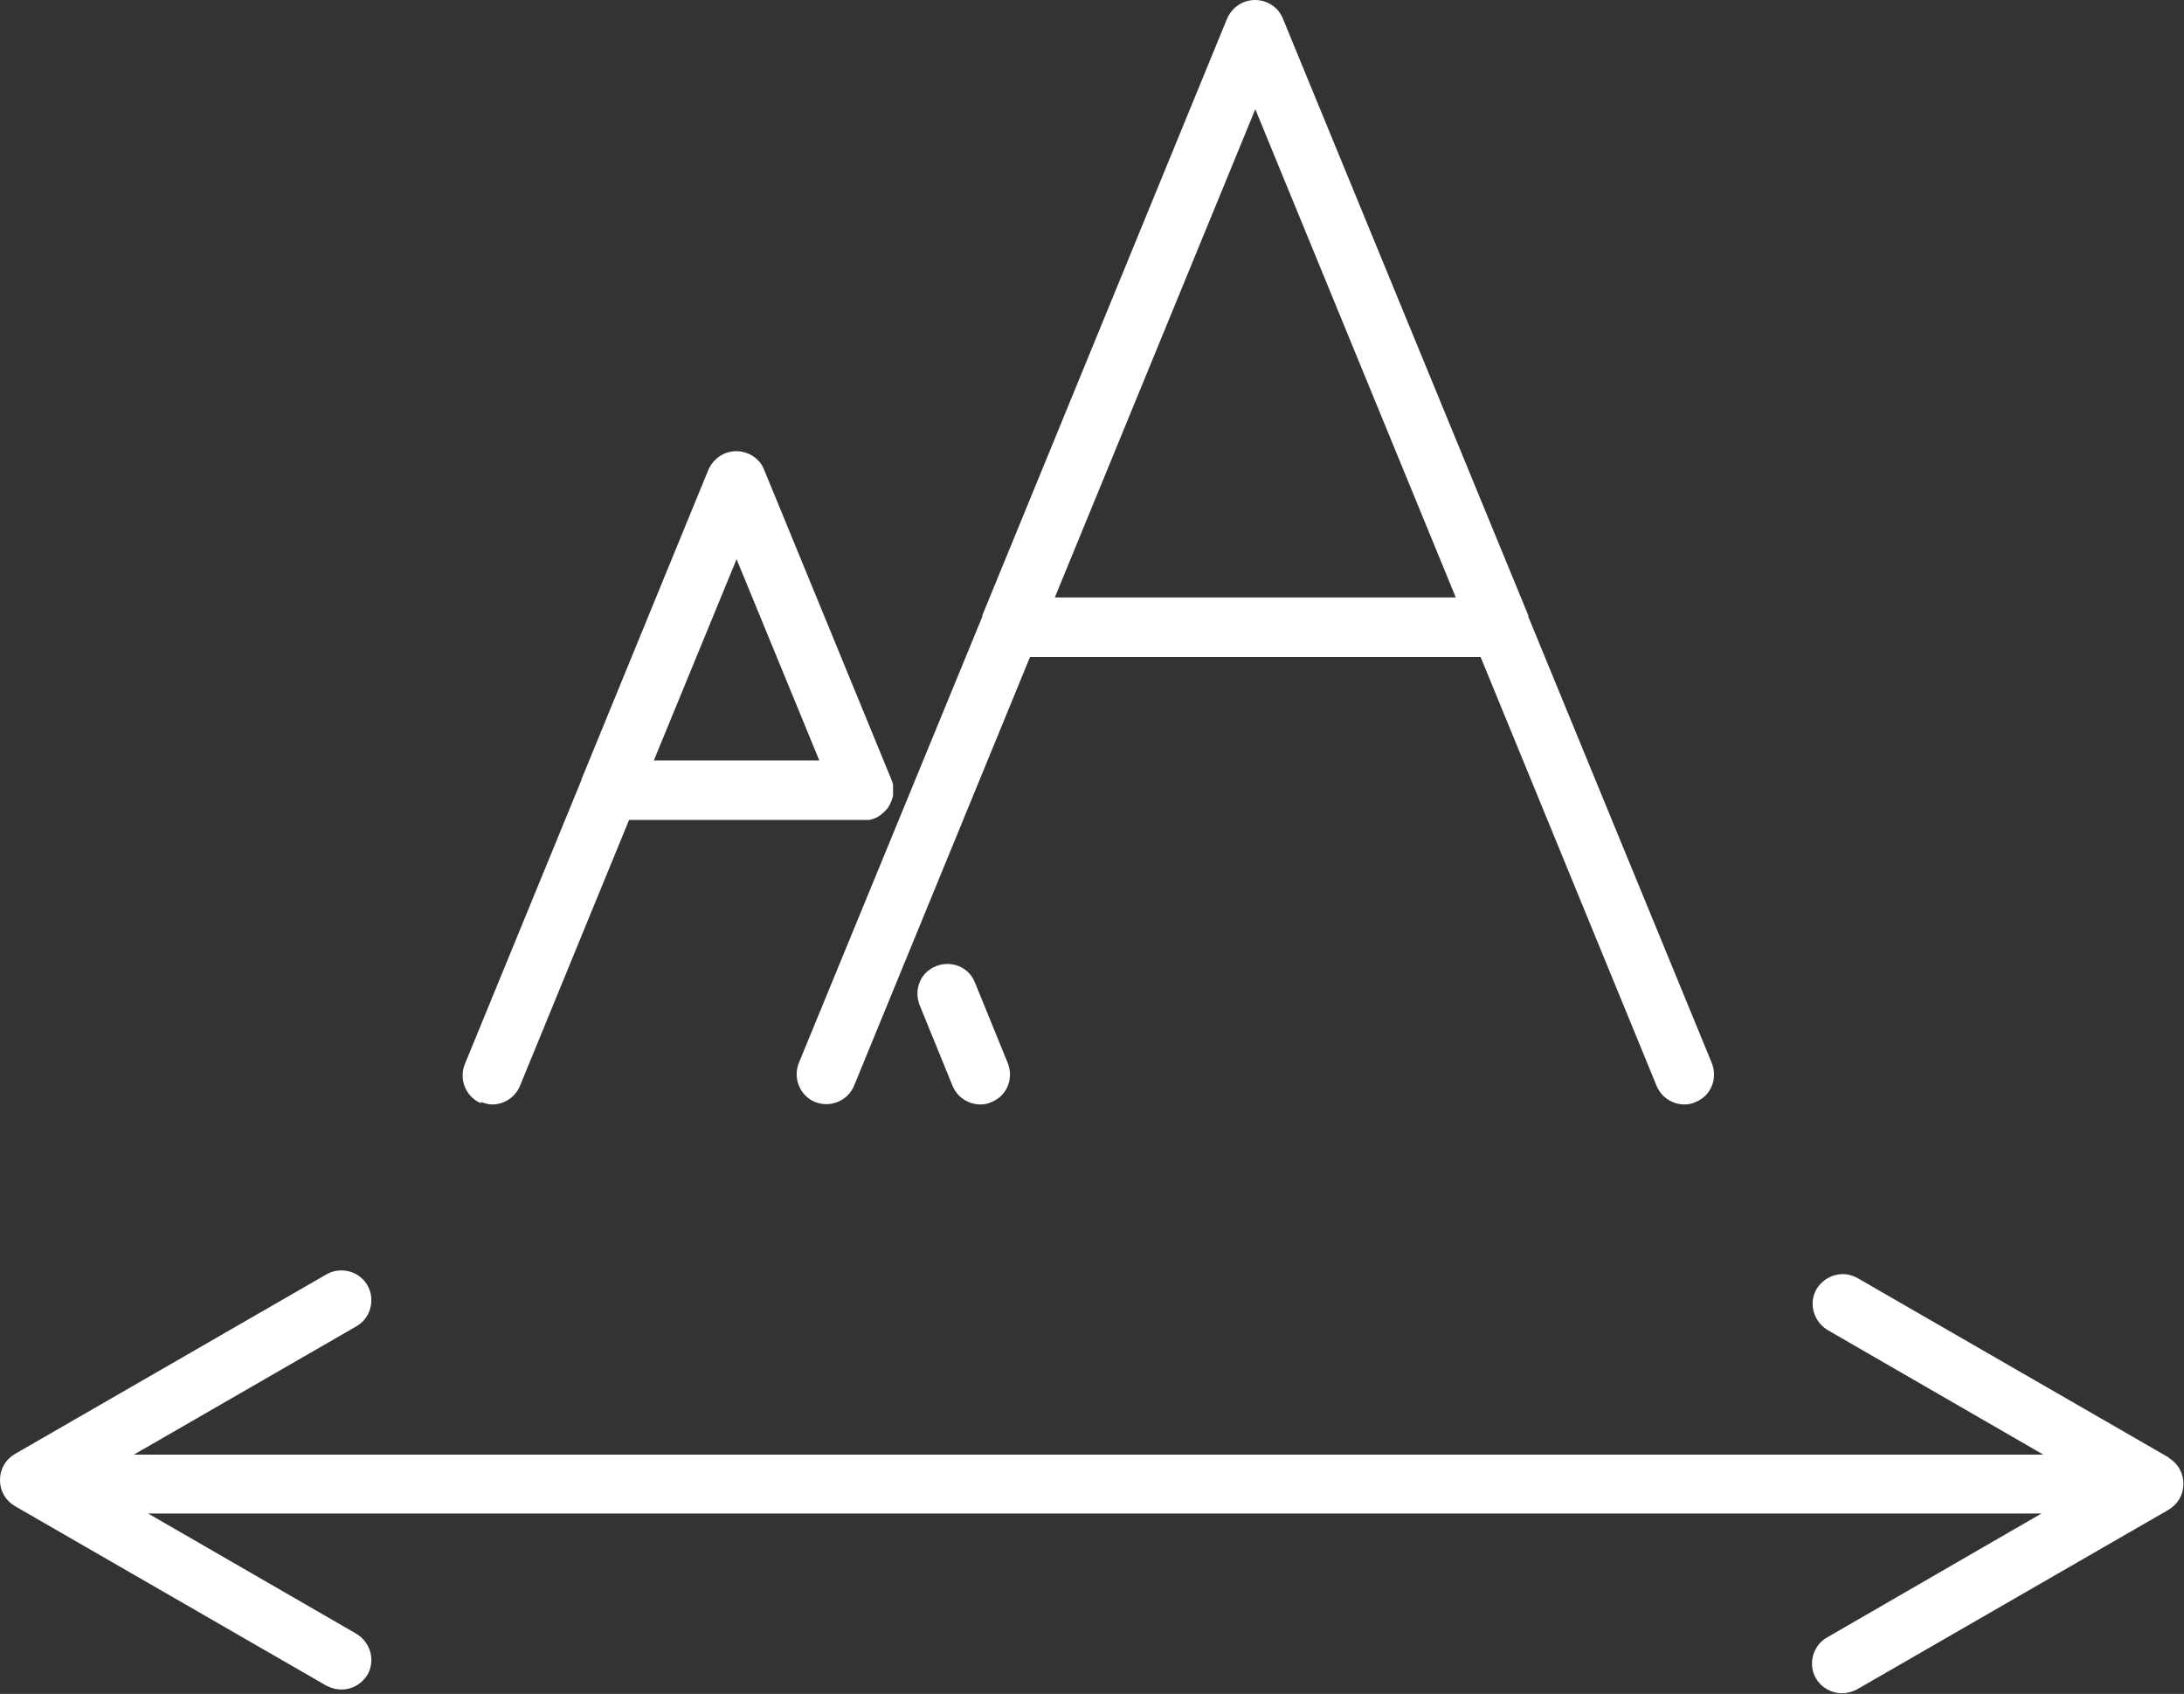
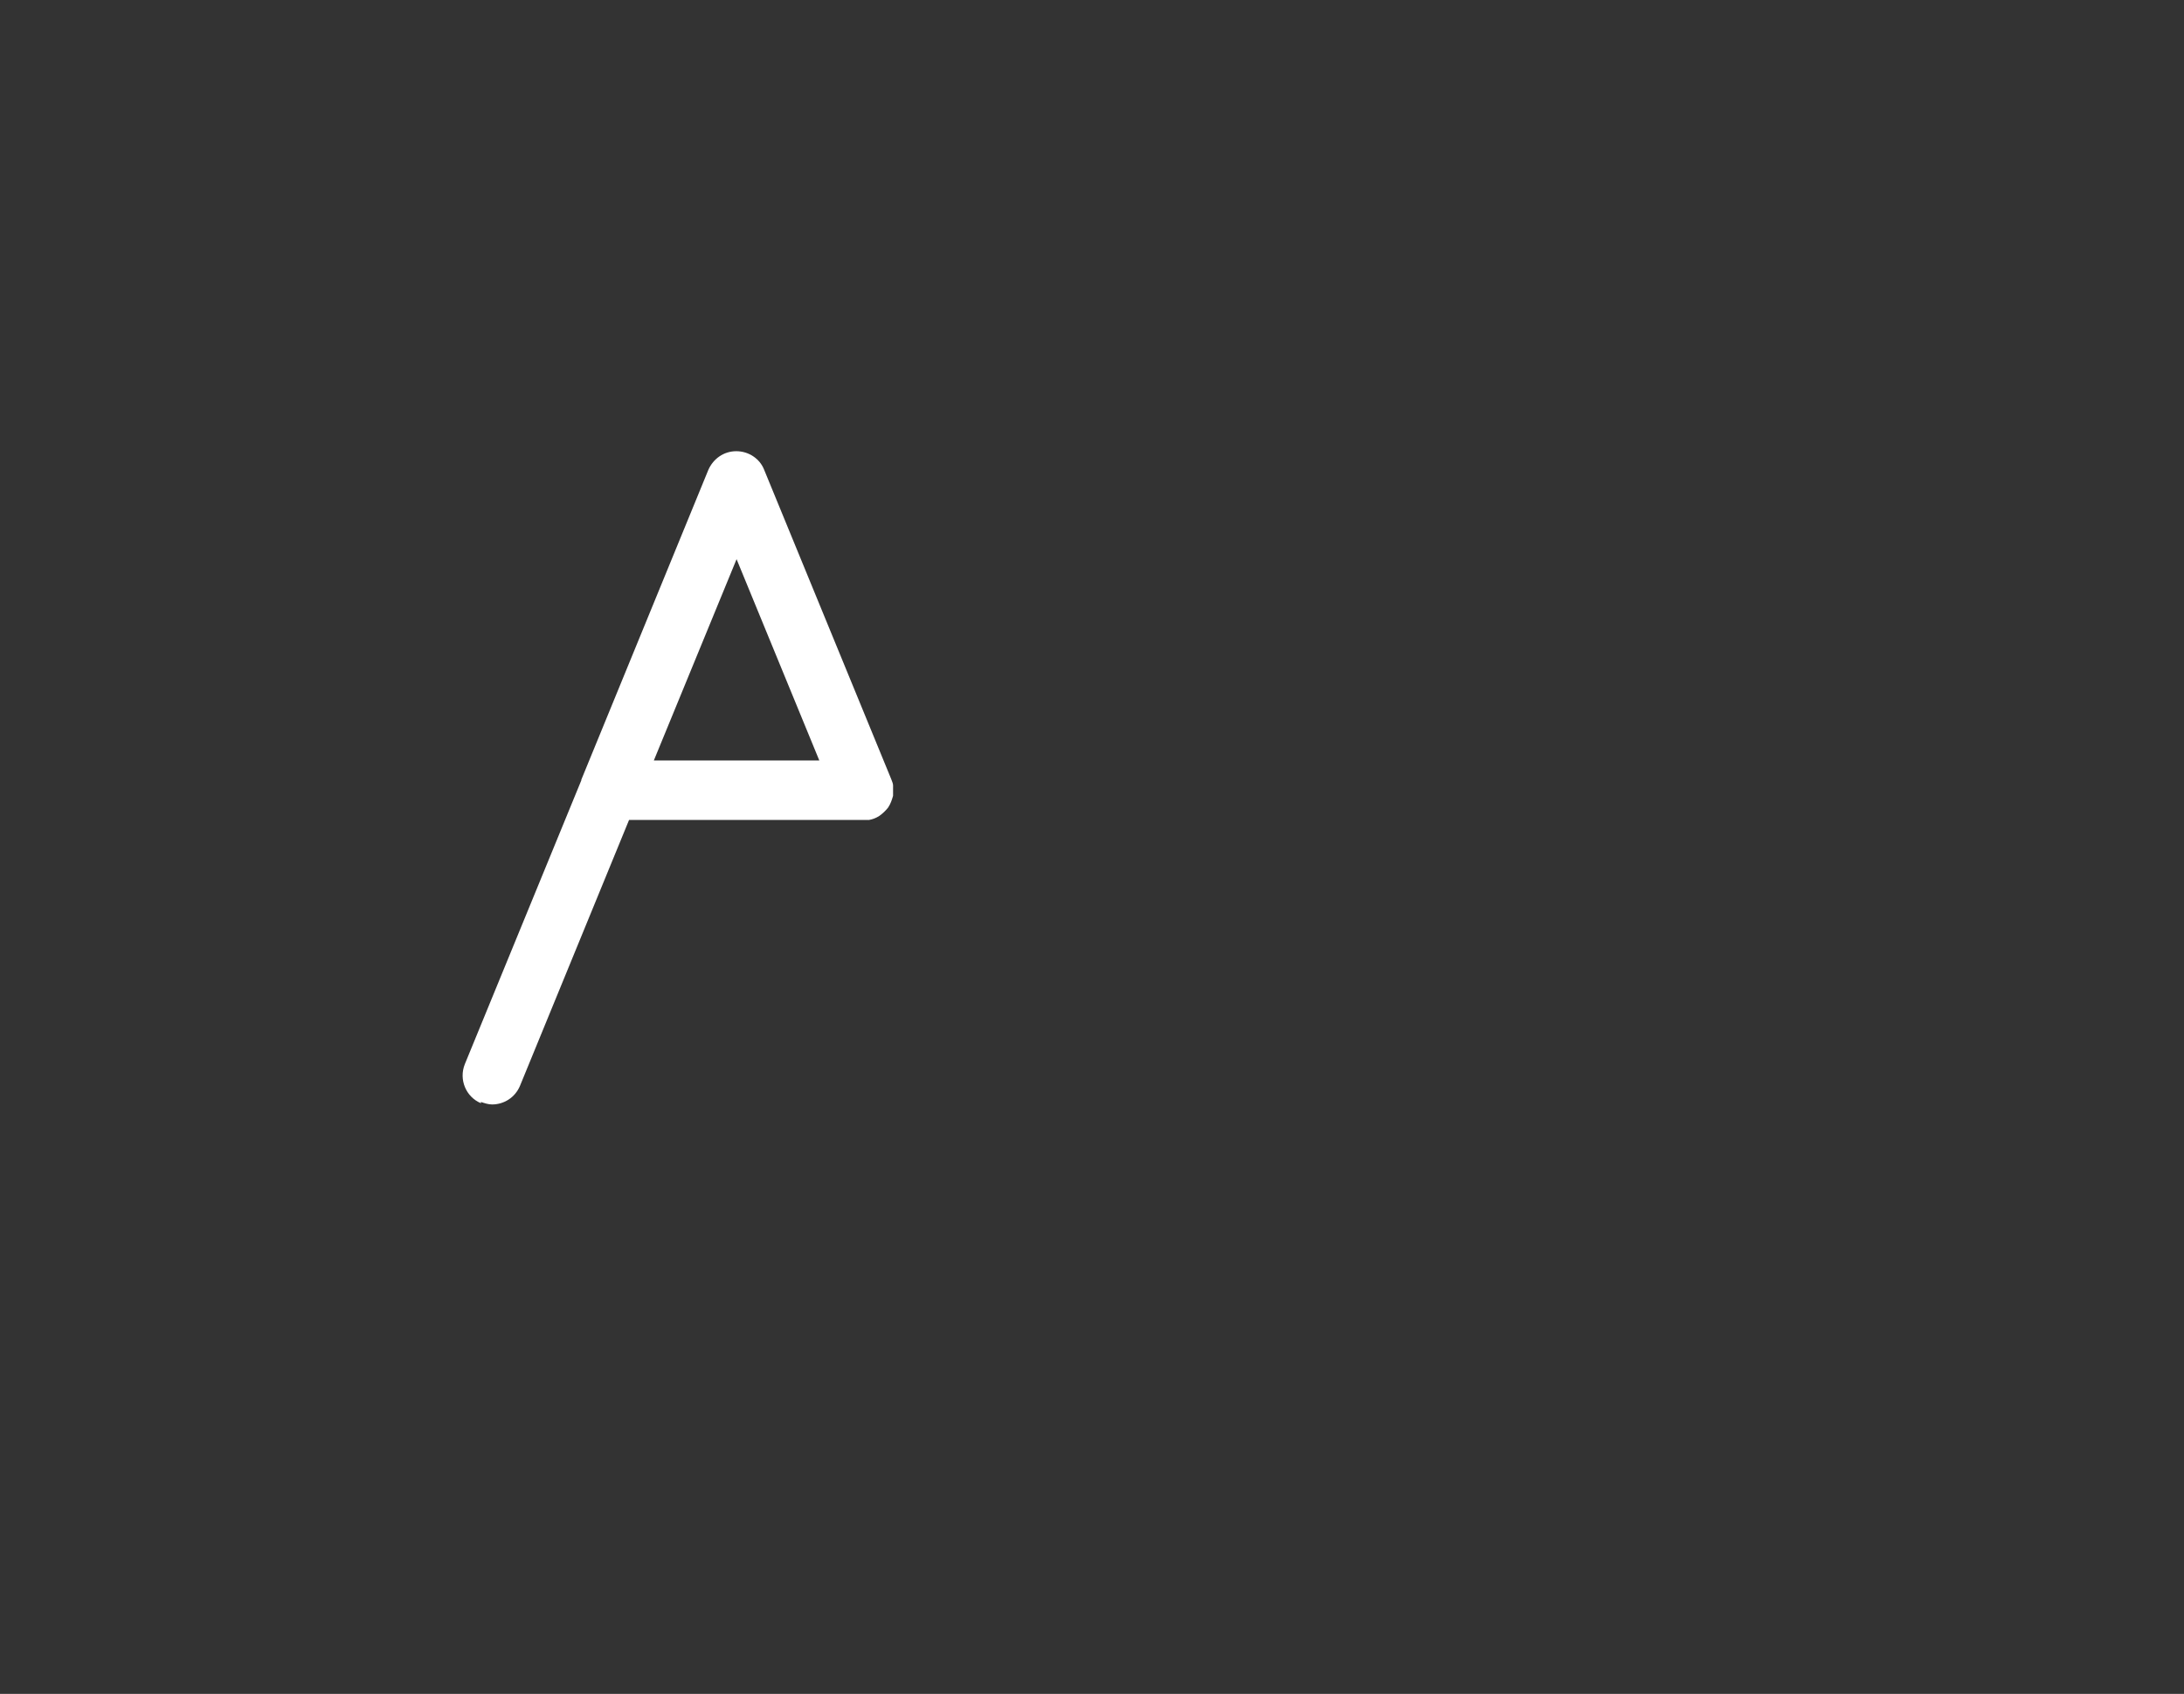
<svg xmlns="http://www.w3.org/2000/svg" id="Layer_2" data-name="Layer 2" viewBox="0 0 35.24 27.33">
  <rect x="0" y="0" width="35.24" height="27.33" fill="#333333" stroke="none" />
  <defs>
    <style>
      .cls-1 {
        fill: #fff;
        stroke-width: 0px;
      }
    </style>
  </defs>
  <g id="Text">
    <g>
-       <path class="cls-1" d="m35,23.52l-5.03-2.9c-.23-.13-.52-.05-.66.18-.13.23-.05.52.18.66l3.48,2.01H2.16l3.59-2.07c.23-.13.31-.43.18-.66-.13-.23-.43-.31-.66-.18L.24,23.46c-.15.09-.24.24-.24.42s.09.33.24.42l5.03,2.9c.08.04.16.06.24.06.17,0,.33-.09.42-.24.13-.23.05-.52-.18-.66l-3.36-1.94h30.55l-3.46,2c-.23.13-.31.43-.18.66.09.15.25.24.42.24.08,0,.16-.02.24-.06l5.03-2.9c.15-.09.24-.24.24-.42s-.09-.33-.24-.42Z" />
-       <path class="cls-1" d="m13.15,17.78c.25.1.53-.02.63-.26l2.84-6.92h7.27l2.84,6.92c.08.19.26.3.45.3.06,0,.12-.01.18-.04.25-.1.36-.38.26-.63l-2.96-7.2s0-.01,0-.02L20.7.3c-.07-.18-.25-.3-.45-.3s-.37.12-.45.3l-3.95,9.63s0,.01,0,.02l-2.96,7.2c-.1.25.02.53.26.63ZM20.25,1.75l3.24,7.89h-6.47l3.24-7.89Z" />
-       <path class="cls-1" d="m15.1,15.59c-.25.1-.36.38-.26.63l.53,1.3c.08.19.26.3.45.3.06,0,.12-.01.18-.04.25-.1.36-.38.26-.63l-.53-1.3c-.1-.25-.38-.36-.63-.26Z" />
      <path class="cls-1" d="m7.76,17.78c.06.02.12.04.18.04.19,0,.37-.11.45-.3l1.76-4.29h3.77s.07,0,.1,0c.06-.01.11-.03.16-.06.06-.04.11-.09.15-.14.04-.06.06-.12.08-.19,0-.05,0-.11,0-.17,0-.03-.02-.07-.03-.1l-2.05-4.99c-.07-.18-.25-.3-.45-.3s-.37.12-.45.3l-2.05,5s0,0,0,.01l-1.88,4.58c-.1.25.02.53.26.63Zm4.12-8.77l1.34,3.26h-2.67l1.34-3.26Z" />
    </g>
  </g>
</svg>